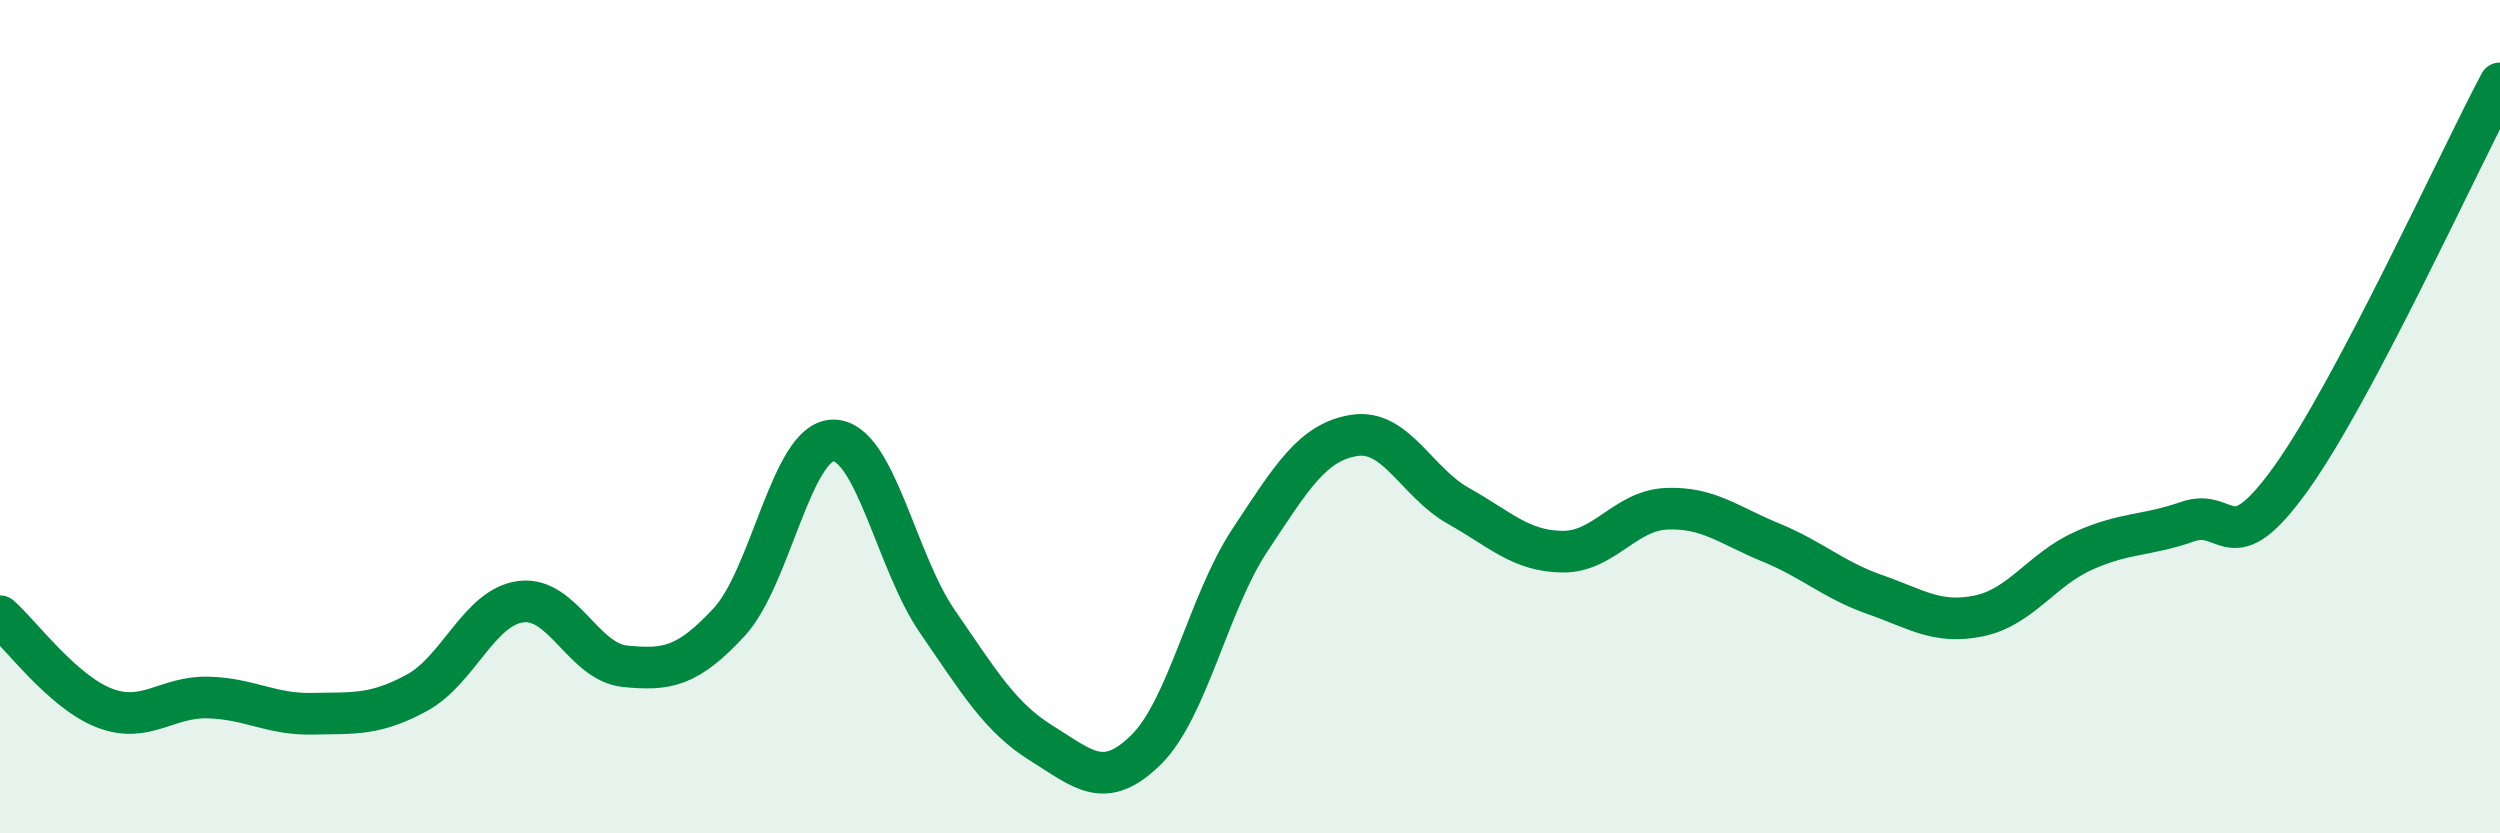
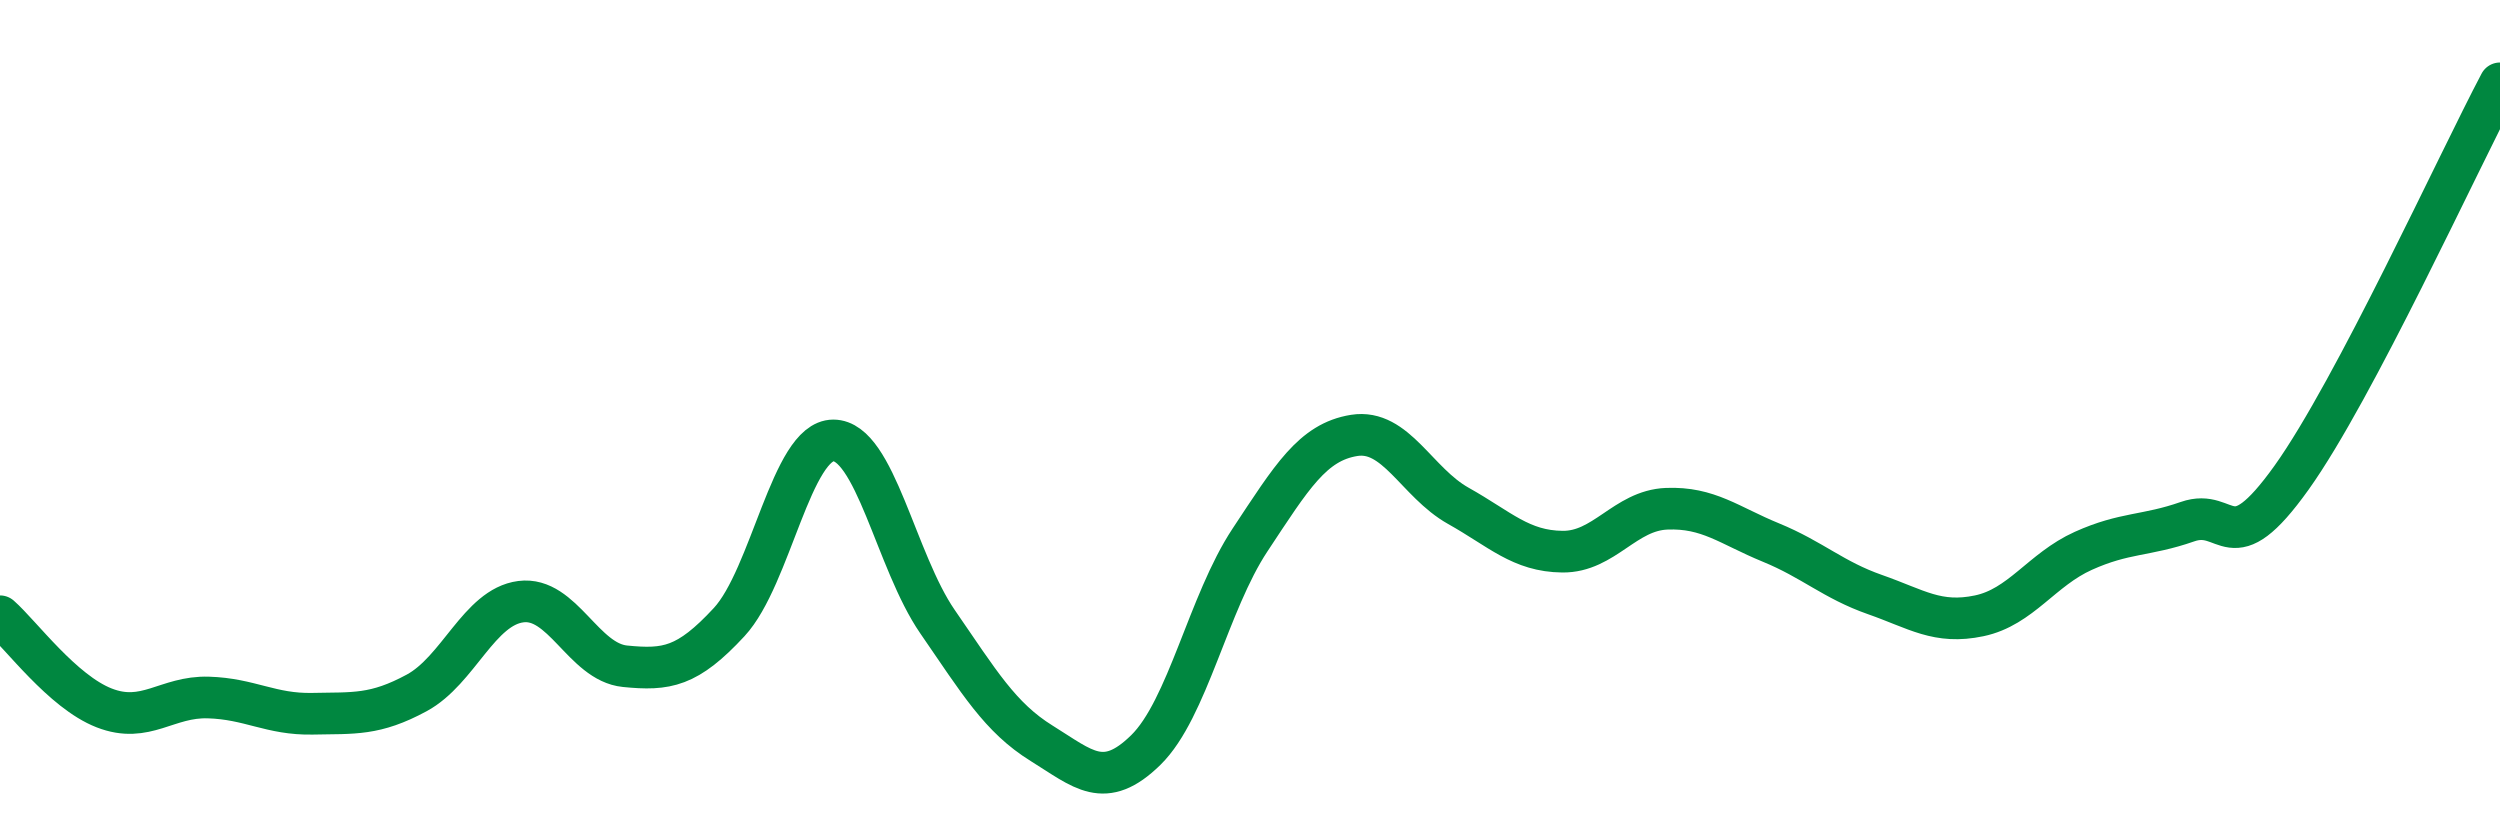
<svg xmlns="http://www.w3.org/2000/svg" width="60" height="20" viewBox="0 0 60 20">
-   <path d="M 0,14.79 C 0.5,15.23 1.5,16.6 2.5,16.99 C 3.5,17.38 4,16.71 5,16.74 C 6,16.77 6.5,17.15 7.5,17.13 C 8.5,17.11 9,17.17 10,16.63 C 11,16.09 11.5,14.57 12.5,14.44 C 13.5,14.31 14,15.89 15,15.99 C 16,16.09 16.5,16.01 17.5,14.93 C 18.5,13.85 19,10.57 20,10.57 C 21,10.57 21.5,13.47 22.5,14.92 C 23.5,16.37 24,17.22 25,17.84 C 26,18.46 26.5,18.98 27.5,18 C 28.5,17.02 29,14.47 30,12.96 C 31,11.45 31.5,10.61 32.5,10.45 C 33.5,10.29 34,11.58 35,12.14 C 36,12.7 36.5,13.23 37.5,13.24 C 38.5,13.25 39,12.25 40,12.21 C 41,12.17 41.5,12.61 42.5,13.02 C 43.5,13.43 44,13.92 45,14.27 C 46,14.62 46.5,14.99 47.5,14.78 C 48.5,14.57 49,13.67 50,13.22 C 51,12.77 51.5,12.87 52.5,12.52 C 53.5,12.17 53.5,13.56 55,11.46 C 56.5,9.36 59,3.89 60,2L60 20L0 20Z" fill="#008740" opacity="0.1" stroke-linecap="round" stroke-linejoin="round" />
  <path d="M 0,14.79 C 0.5,15.23 1.5,16.6 2.5,16.99 C 3.5,17.38 4,16.71 5,16.74 C 6,16.77 6.5,17.15 7.5,17.13 C 8.5,17.11 9,17.17 10,16.63 C 11,16.09 11.5,14.57 12.5,14.44 C 13.5,14.31 14,15.89 15,15.99 C 16,16.09 16.5,16.01 17.5,14.93 C 18.5,13.85 19,10.57 20,10.57 C 21,10.57 21.5,13.47 22.5,14.92 C 23.5,16.37 24,17.22 25,17.84 C 26,18.46 26.5,18.98 27.5,18 C 28.5,17.02 29,14.47 30,12.96 C 31,11.45 31.5,10.61 32.5,10.45 C 33.5,10.29 34,11.58 35,12.14 C 36,12.7 36.5,13.23 37.5,13.24 C 38.5,13.25 39,12.25 40,12.21 C 41,12.17 41.5,12.61 42.5,13.02 C 43.5,13.43 44,13.92 45,14.27 C 46,14.62 46.5,14.99 47.5,14.78 C 48.5,14.57 49,13.67 50,13.22 C 51,12.77 51.5,12.87 52.5,12.52 C 53.5,12.17 53.5,13.56 55,11.46 C 56.5,9.36 59,3.89 60,2" stroke="#008740" stroke-width="1" fill="none" stroke-linecap="round" stroke-linejoin="round" />
</svg>